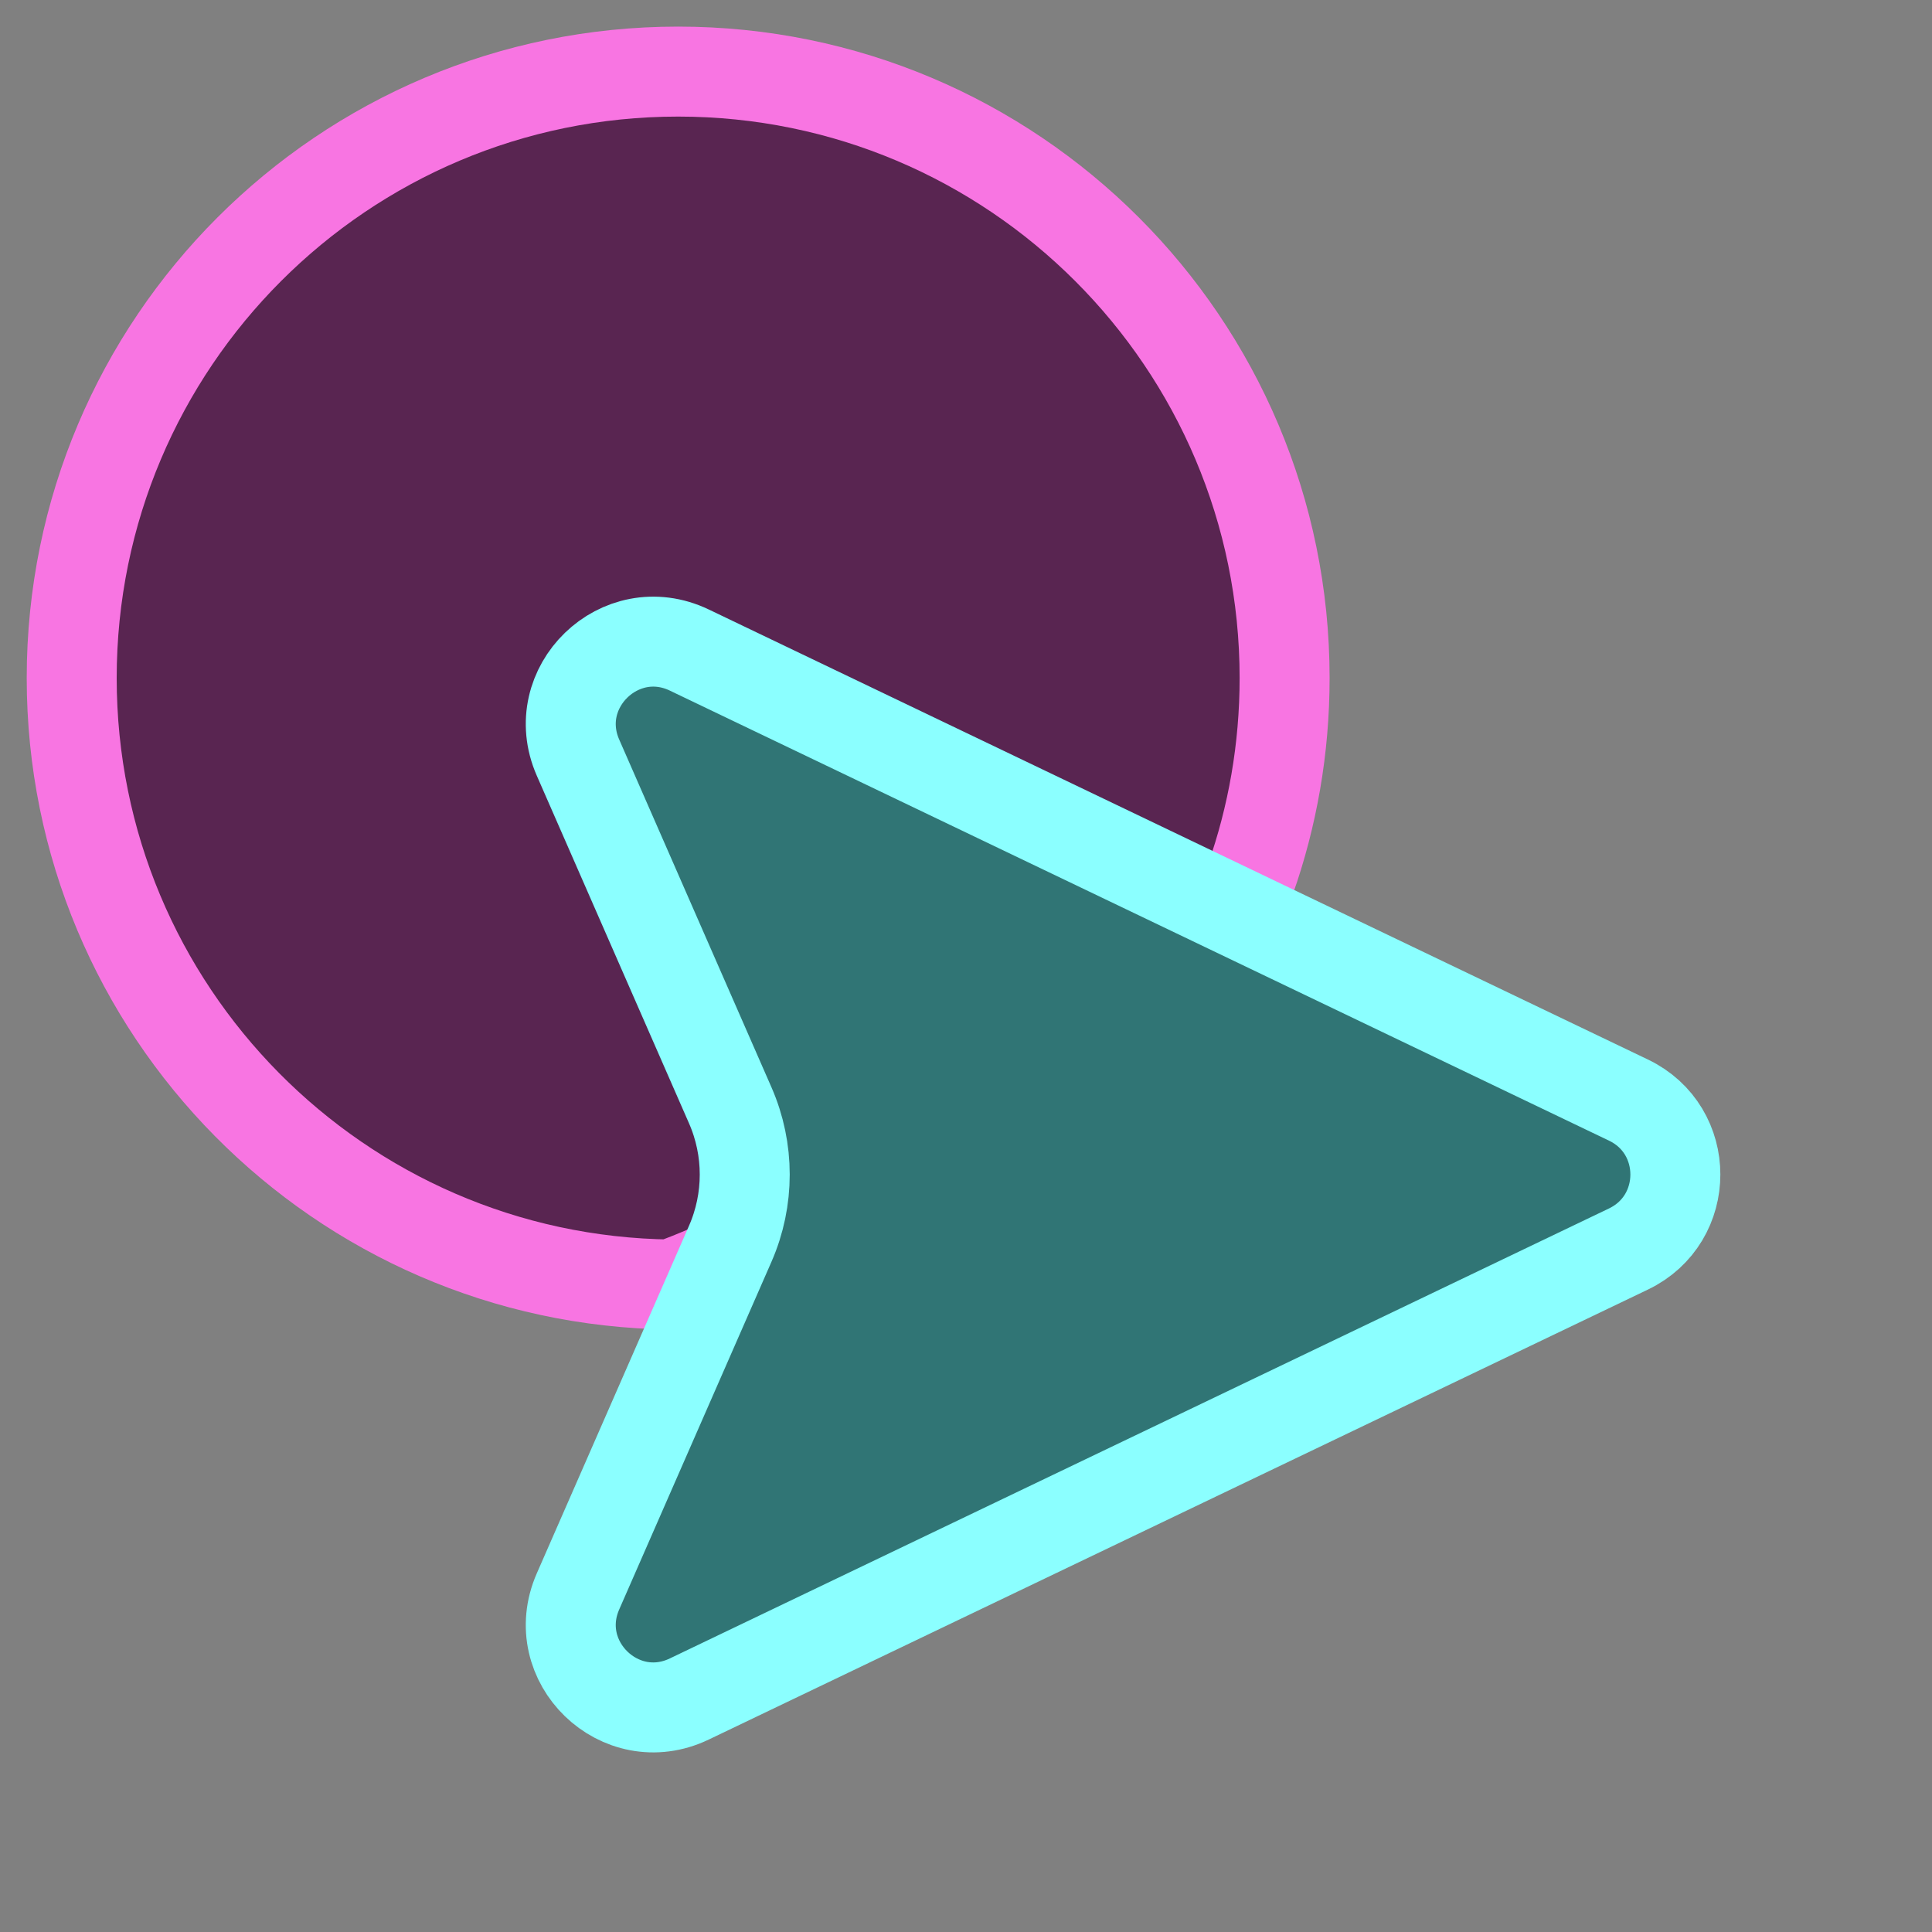
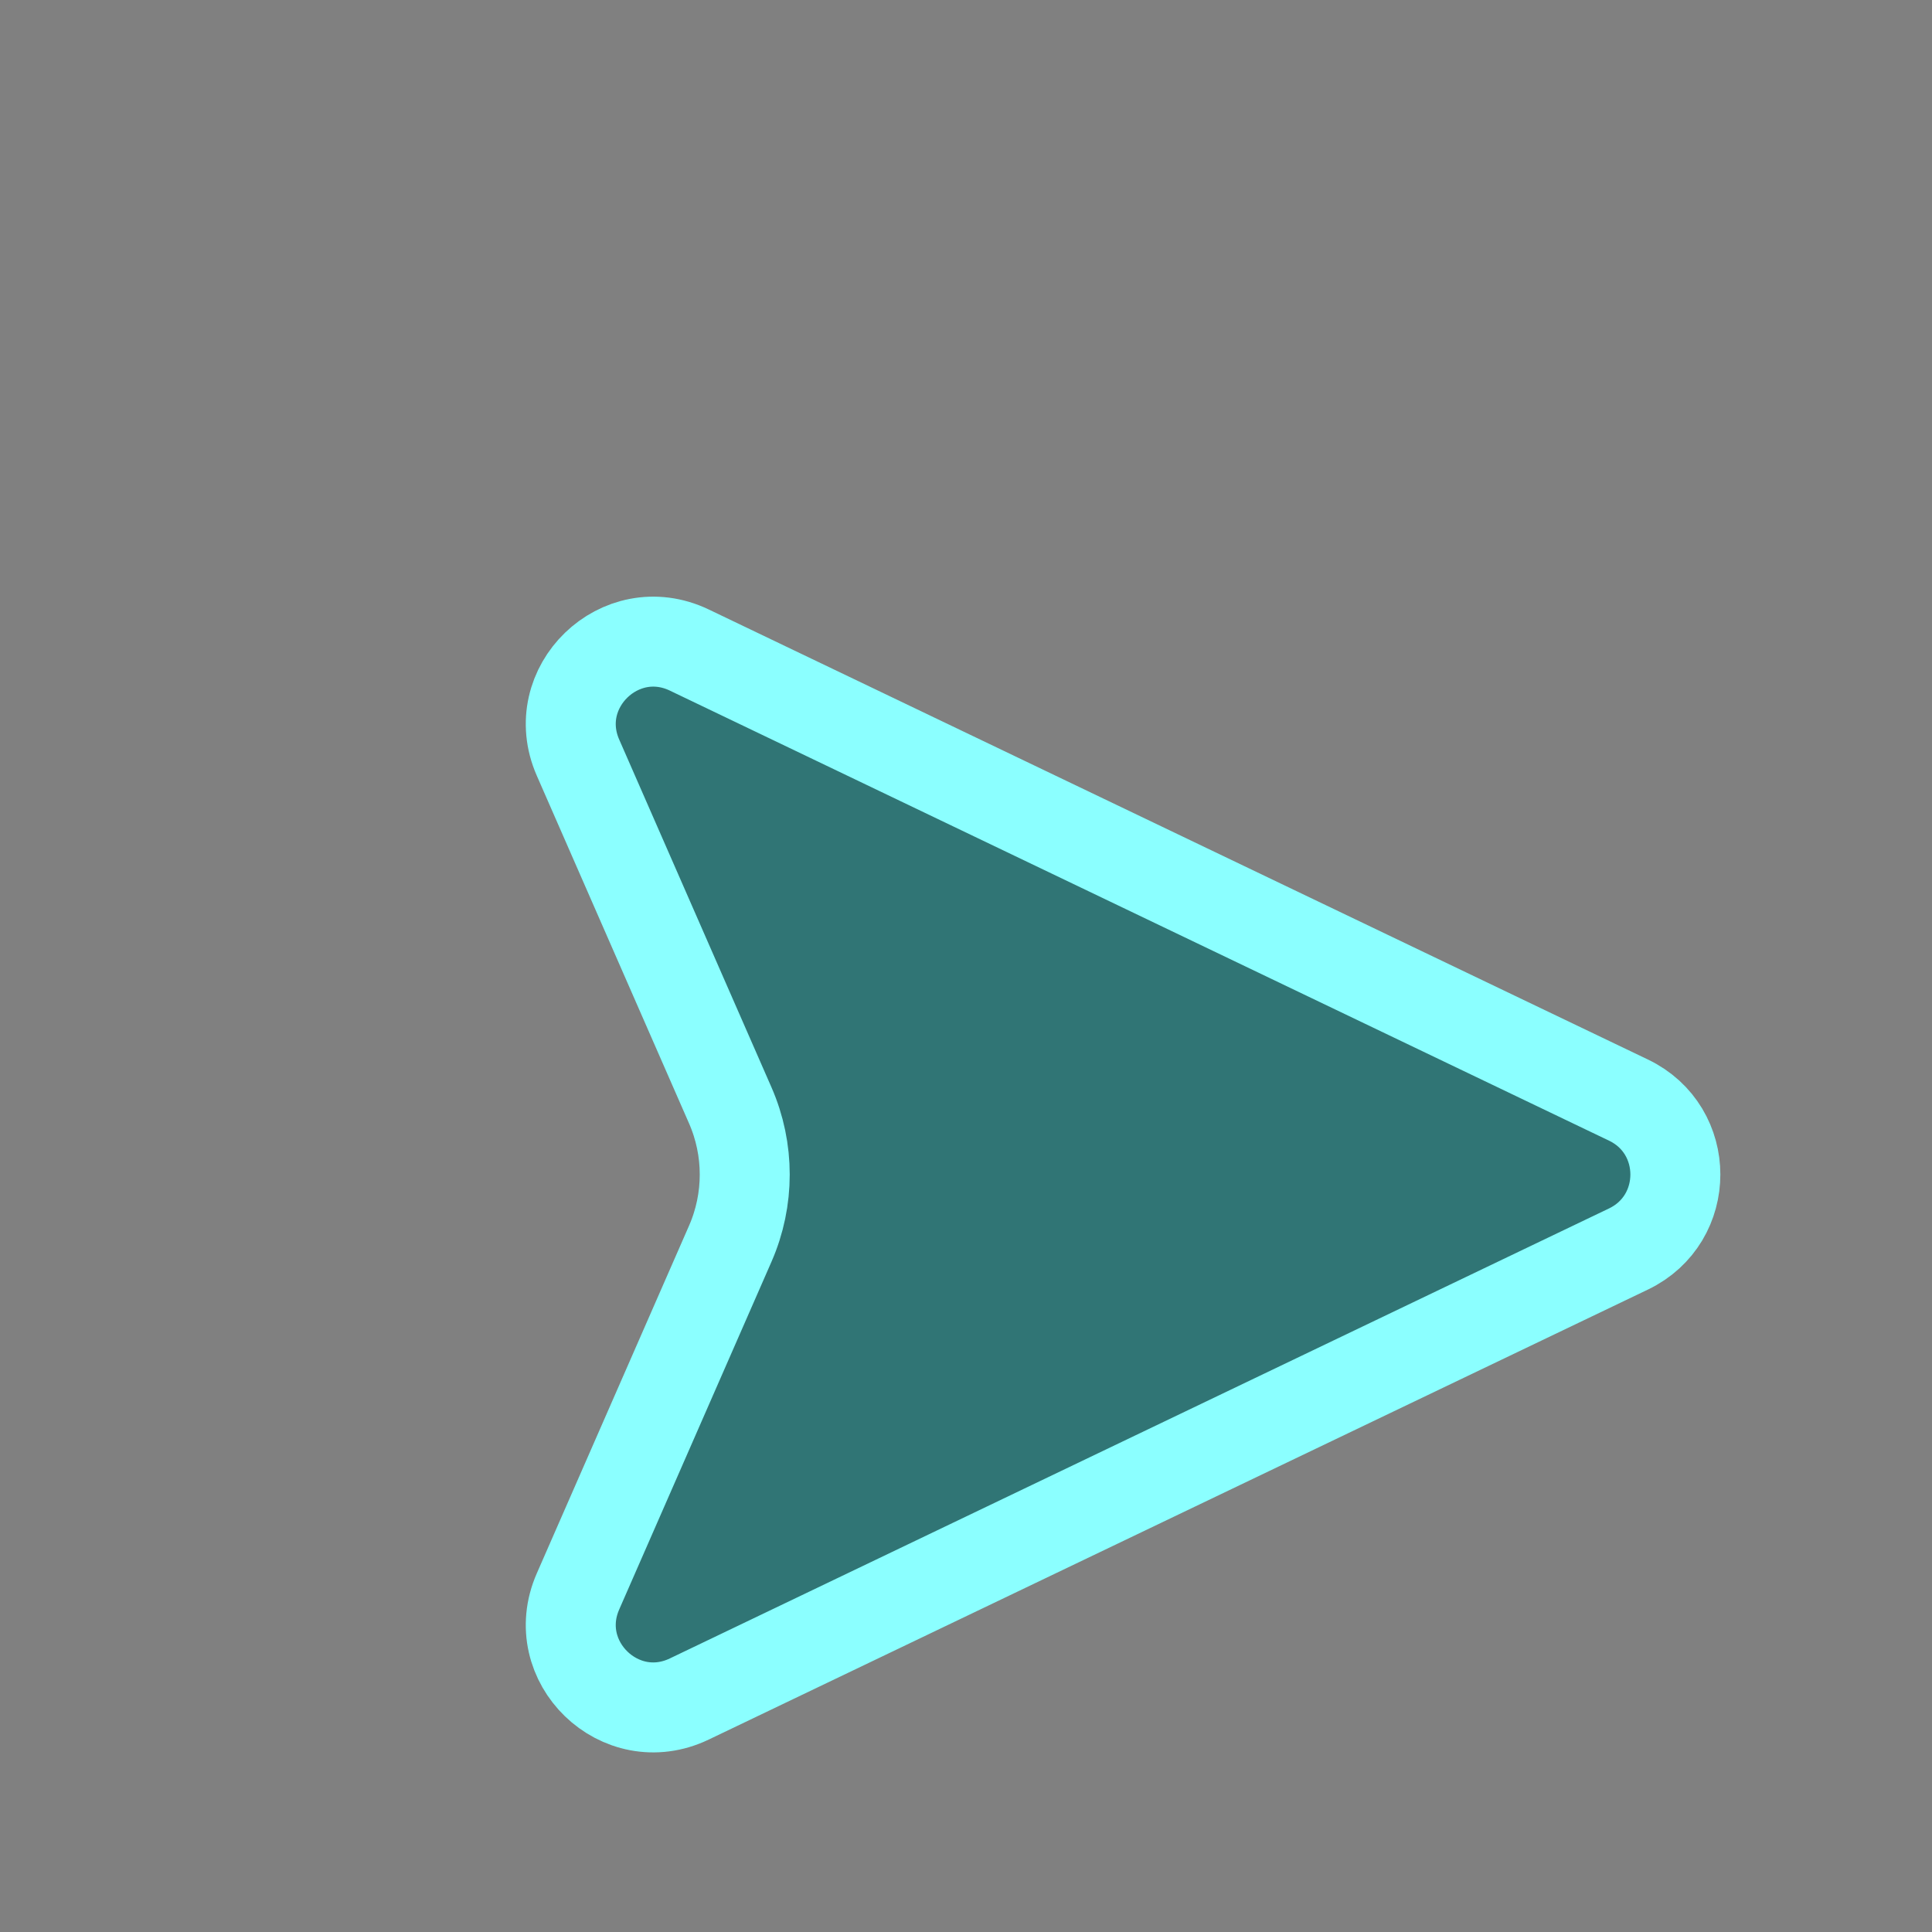
<svg xmlns="http://www.w3.org/2000/svg" width="35" height="35" viewBox="0 0 35 35" fill="none">
  <rect x="0" y="0" width="35" height="35" fill="#808080" stroke="none" />
  <g id="Group 7943">
    <g id="Group 3301">
-       <path id="Ellipse 164" d="M12.153 23.27C6.146 23.199 1.299 18.308 1.299 12.284C1.299 6.216 6.217 1.297 12.285 1.297C18.353 1.297 23.272 6.216 23.272 12.284C23.272 13.567 23.052 14.797 22.649 15.94C18.043 20.508 13.769 22.704 12.153 23.27Z" fill="#592551" stroke="#F875E2" stroke-width="1.63" />
      <path id="Polygon 20" d="M29.501 19.929C30.634 20.471 30.634 22.084 29.501 22.627L12.487 30.779C11.236 31.379 9.914 30.101 10.471 28.83L13.229 22.532C13.579 21.733 13.579 20.823 13.229 20.024L10.471 13.725C9.914 12.455 11.236 11.177 12.487 11.776L29.501 19.929Z" fill="#307575" stroke="#8BFFFF" stroke-width="1.63" />
    </g>
  </g>
</svg>